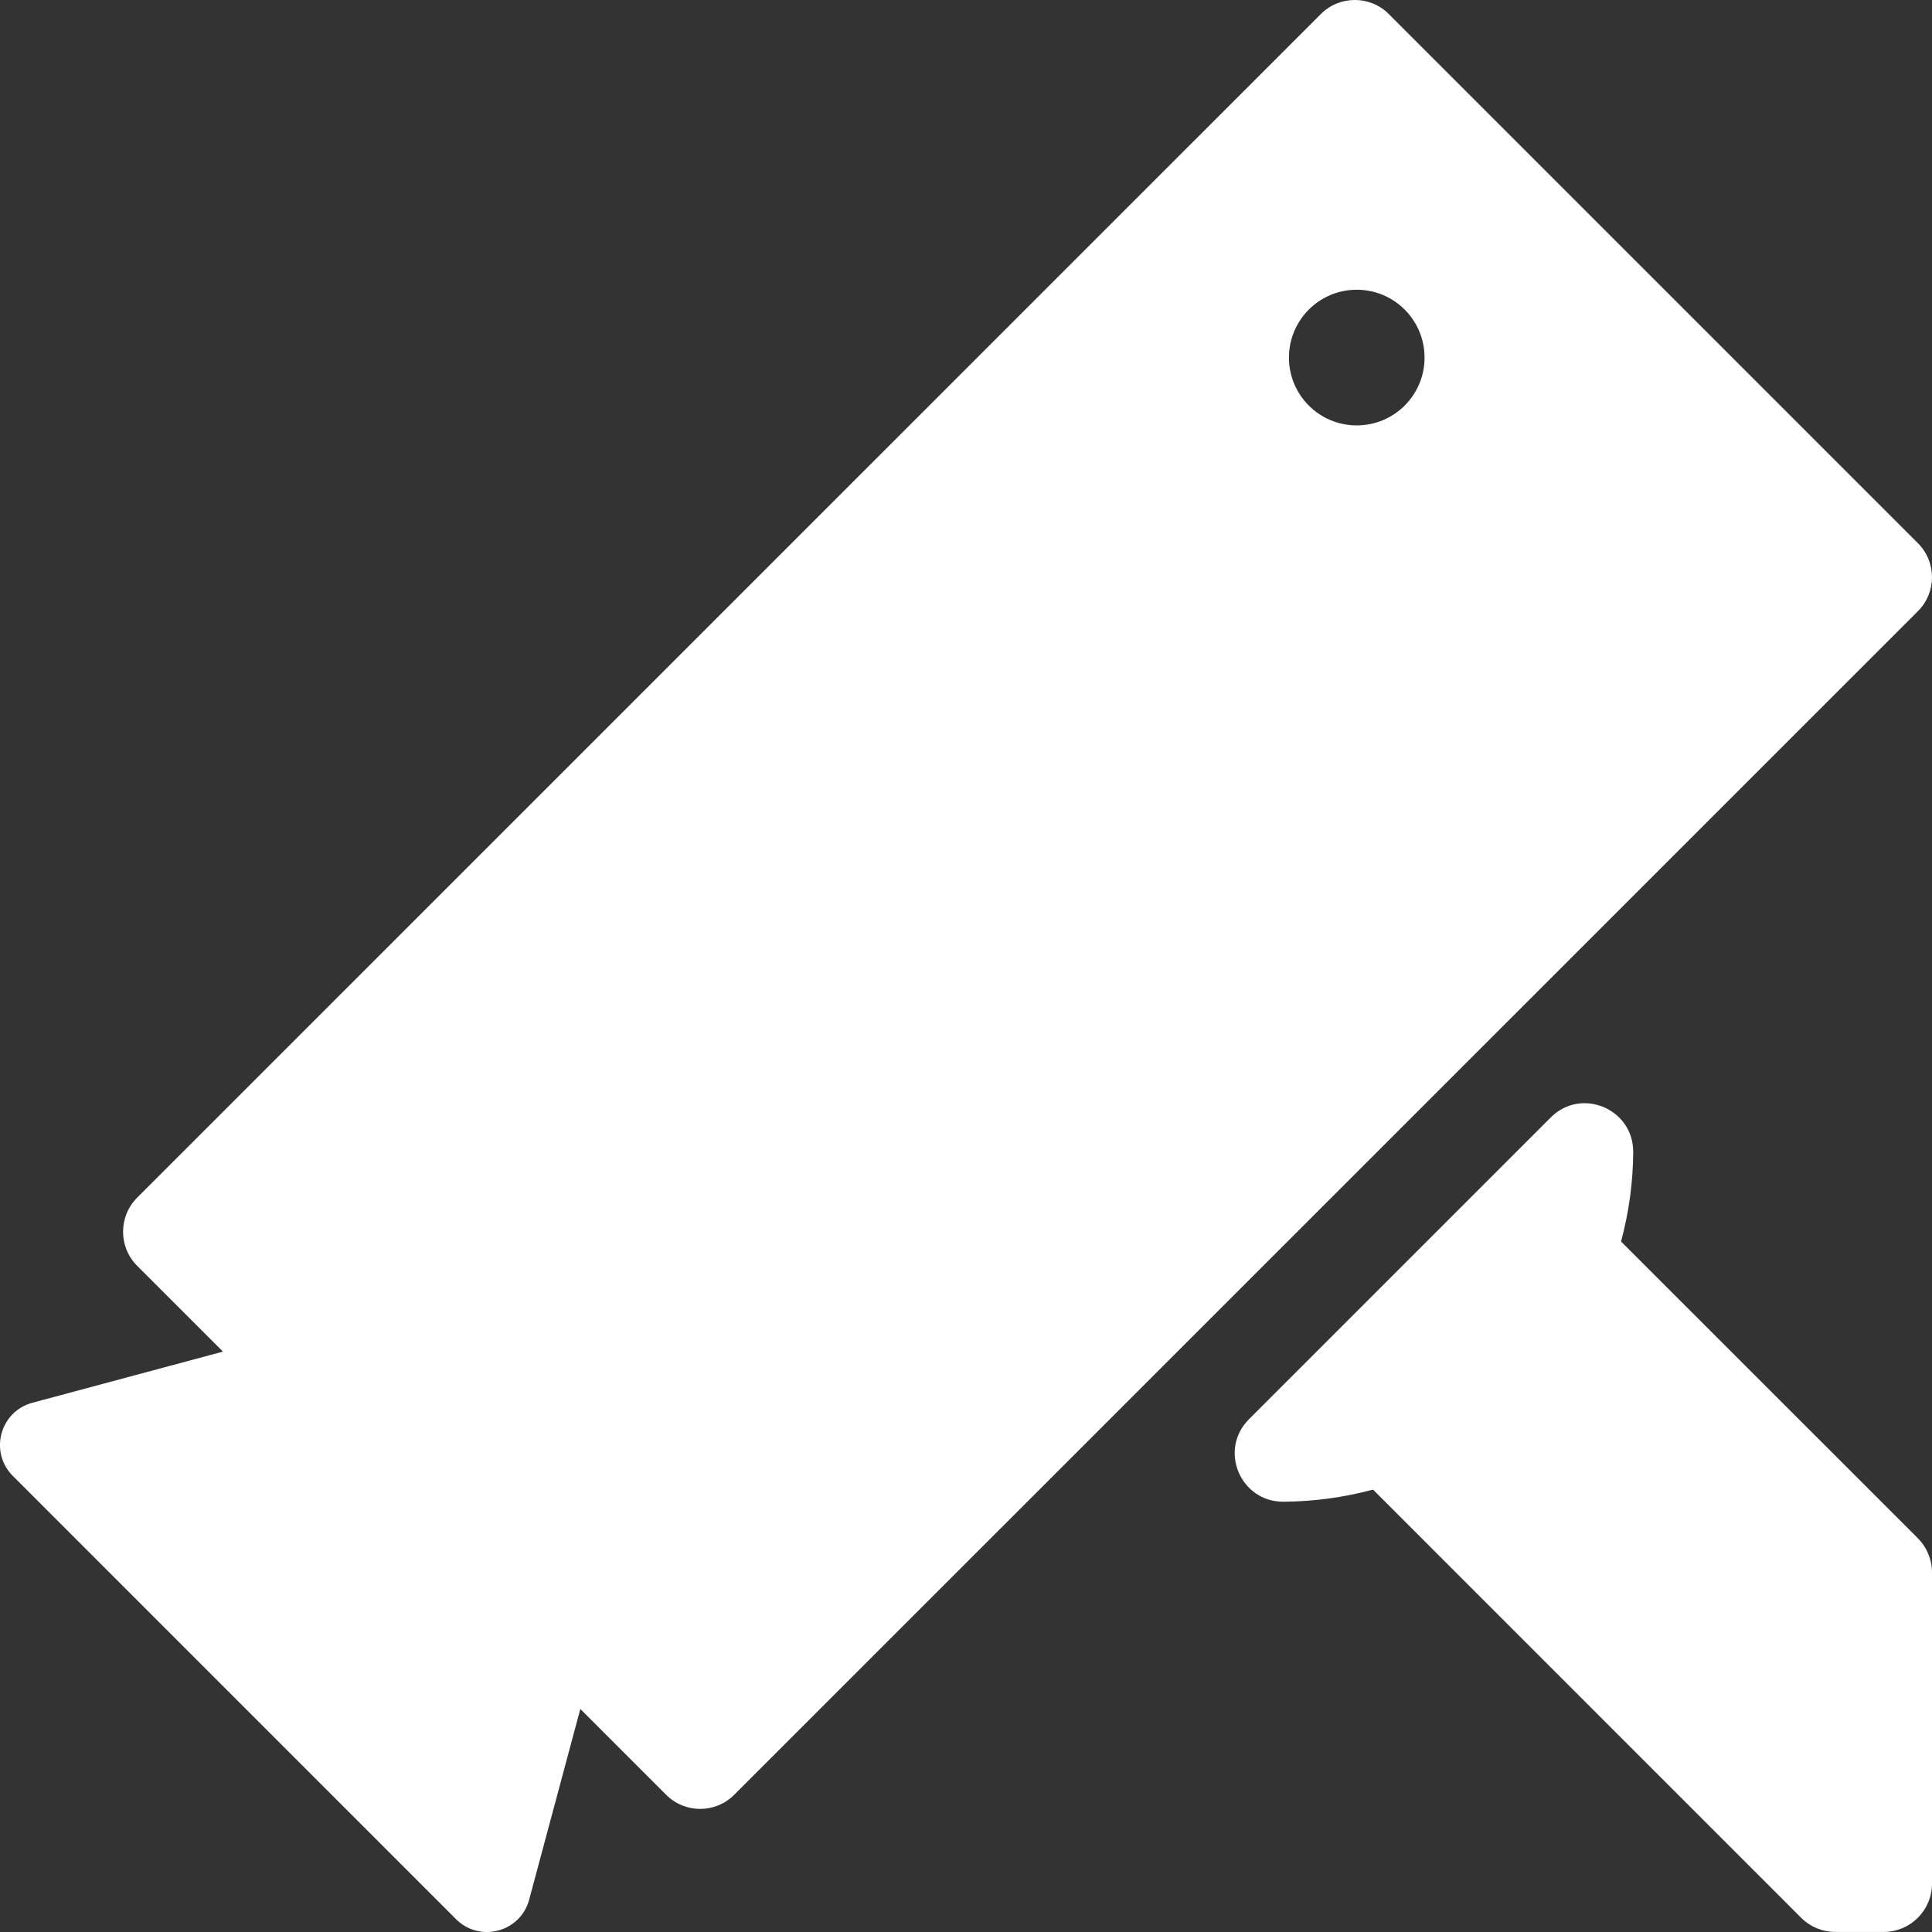
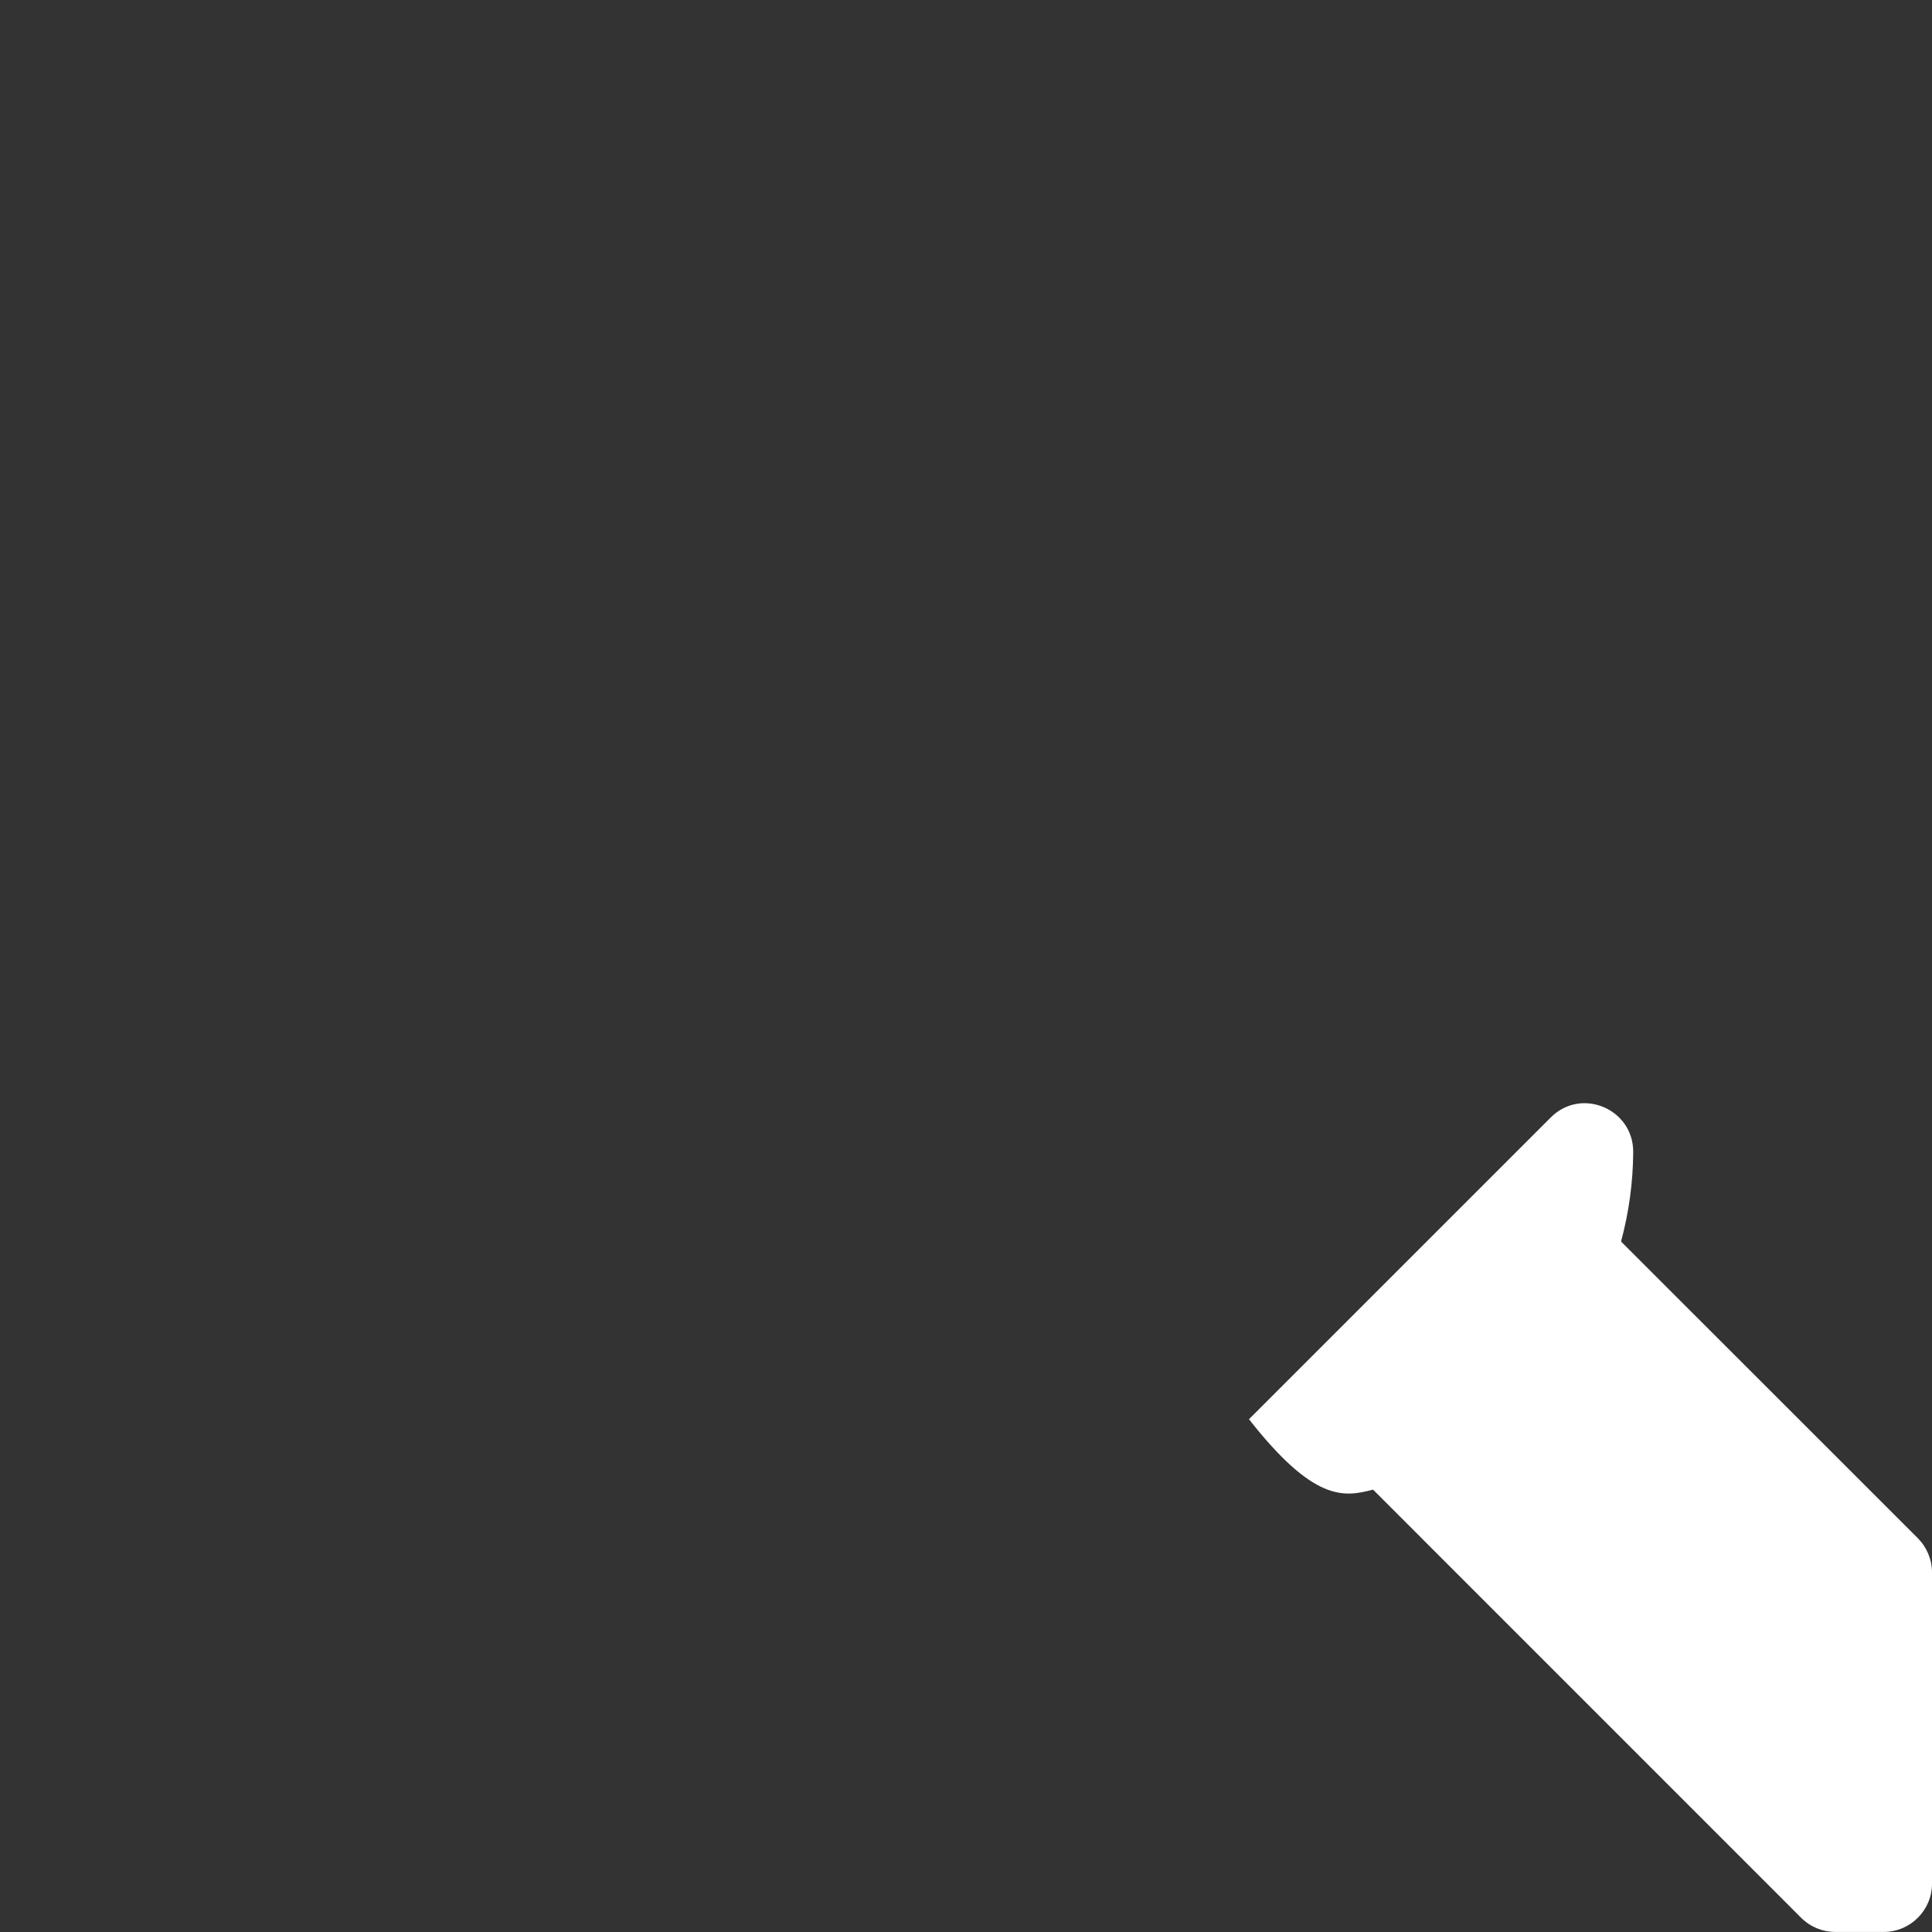
<svg xmlns="http://www.w3.org/2000/svg" width="32" height="32" viewBox="0 0 32 32" fill="none">
  <rect x="0" y="0" width="32" height="32" fill="#333333" stroke="none" />
-   <path d="M26.854 20.568C26.853 20.565 26.853 20.561 26.851 20.558C26.981 20.075 27.048 19.579 27.051 19.083C27.056 18.366 26.19 18.001 25.685 18.509L20.687 23.507C20.179 24.014 20.544 24.88 21.261 24.873C21.757 24.87 22.253 24.803 22.736 24.674C22.739 24.675 22.742 24.675 22.746 24.677L29.833 31.765C29.984 31.915 30.187 31.999 30.4 31.999H31.2C31.641 31.999 32 31.64 32 31.199V26.045C32 25.832 31.915 25.629 31.766 25.478L26.854 20.568Z" fill="white" />
-   <path d="M31.766 8.996L23.003 0.233C22.693 -0.078 22.187 -0.078 21.877 0.233L2.271 19.838C1.961 20.149 1.961 20.654 2.271 20.965L3.693 22.387L0.537 23.234C-0.001 23.378 -0.182 24.051 0.212 24.445L7.554 31.788C7.948 32.181 8.621 32.002 8.765 31.463L9.612 28.306L11.034 29.728C11.344 30.039 11.85 30.039 12.16 29.728L31.766 10.124C32.078 9.812 32.078 9.308 31.766 8.996ZM22.472 7.046C21.851 7.046 21.349 6.543 21.349 5.923C21.349 5.302 21.851 4.799 22.472 4.799C23.093 4.799 23.595 5.302 23.595 5.923C23.595 6.543 23.093 7.046 22.472 7.046Z" fill="white" />
+   <path d="M26.854 20.568C26.853 20.565 26.853 20.561 26.851 20.558C26.981 20.075 27.048 19.579 27.051 19.083C27.056 18.366 26.19 18.001 25.685 18.509L20.687 23.507C21.757 24.87 22.253 24.803 22.736 24.674C22.739 24.675 22.742 24.675 22.746 24.677L29.833 31.765C29.984 31.915 30.187 31.999 30.4 31.999H31.2C31.641 31.999 32 31.64 32 31.199V26.045C32 25.832 31.915 25.629 31.766 25.478L26.854 20.568Z" fill="white" />
</svg>